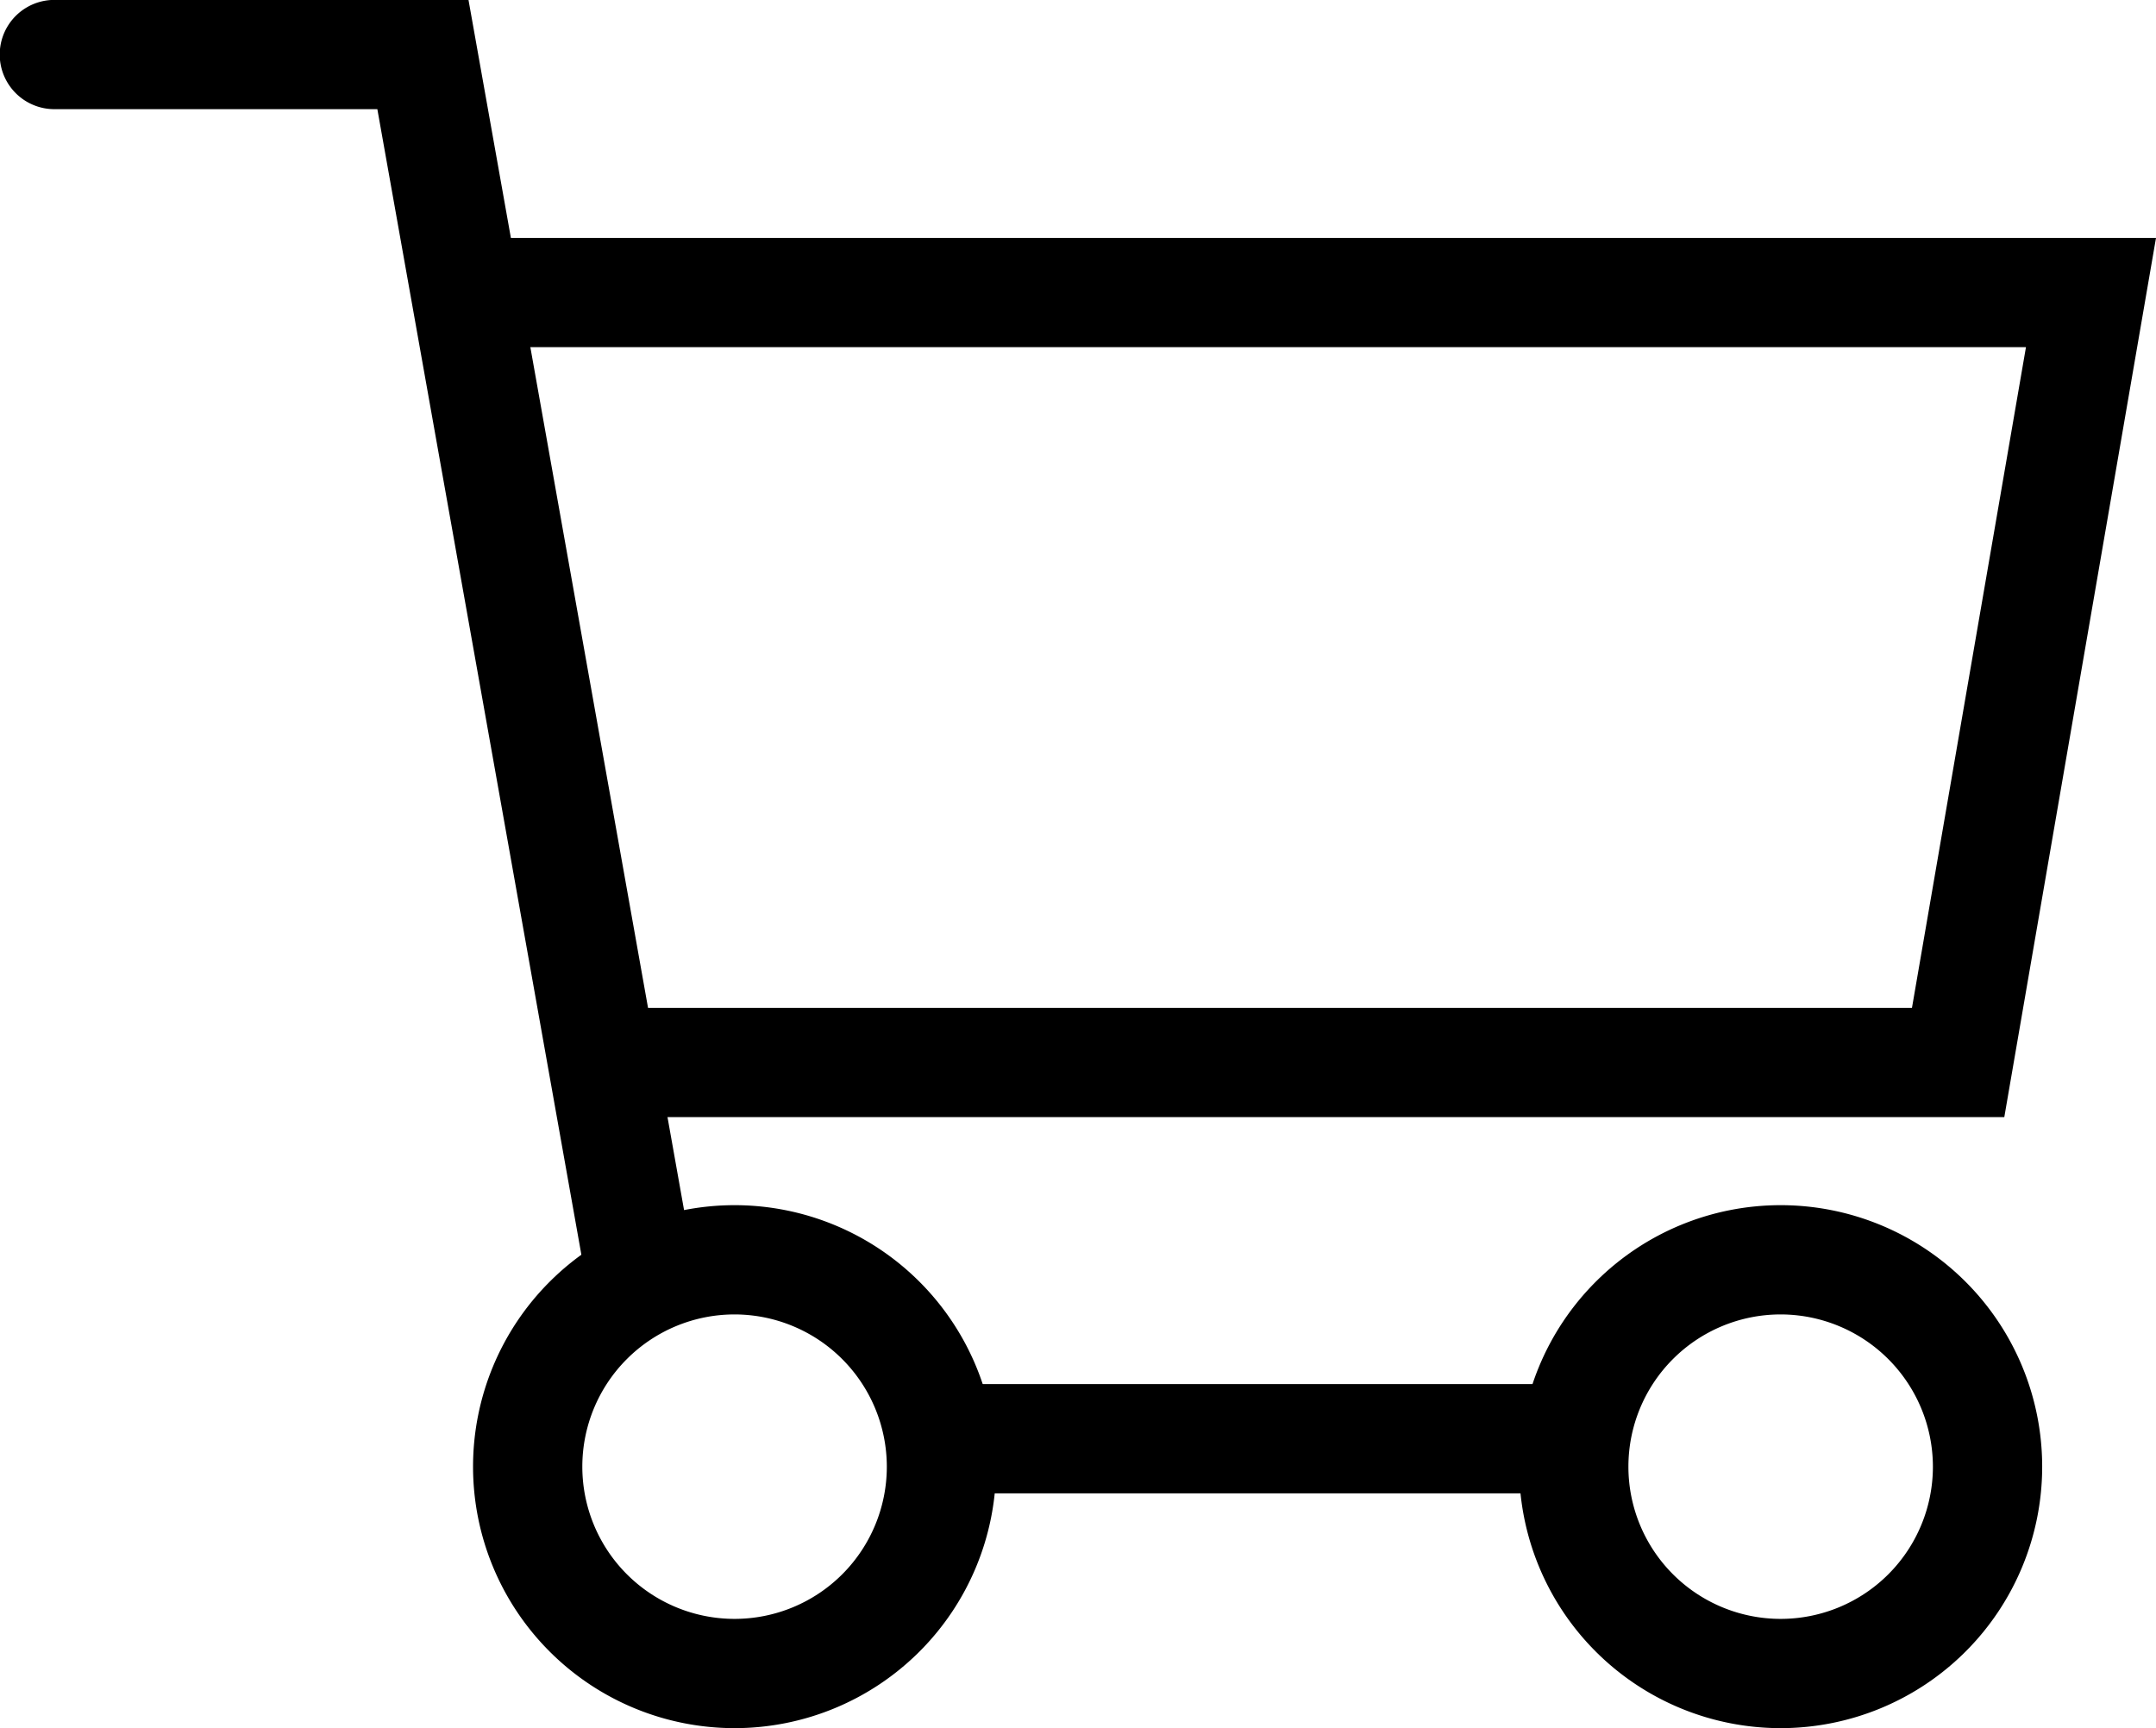
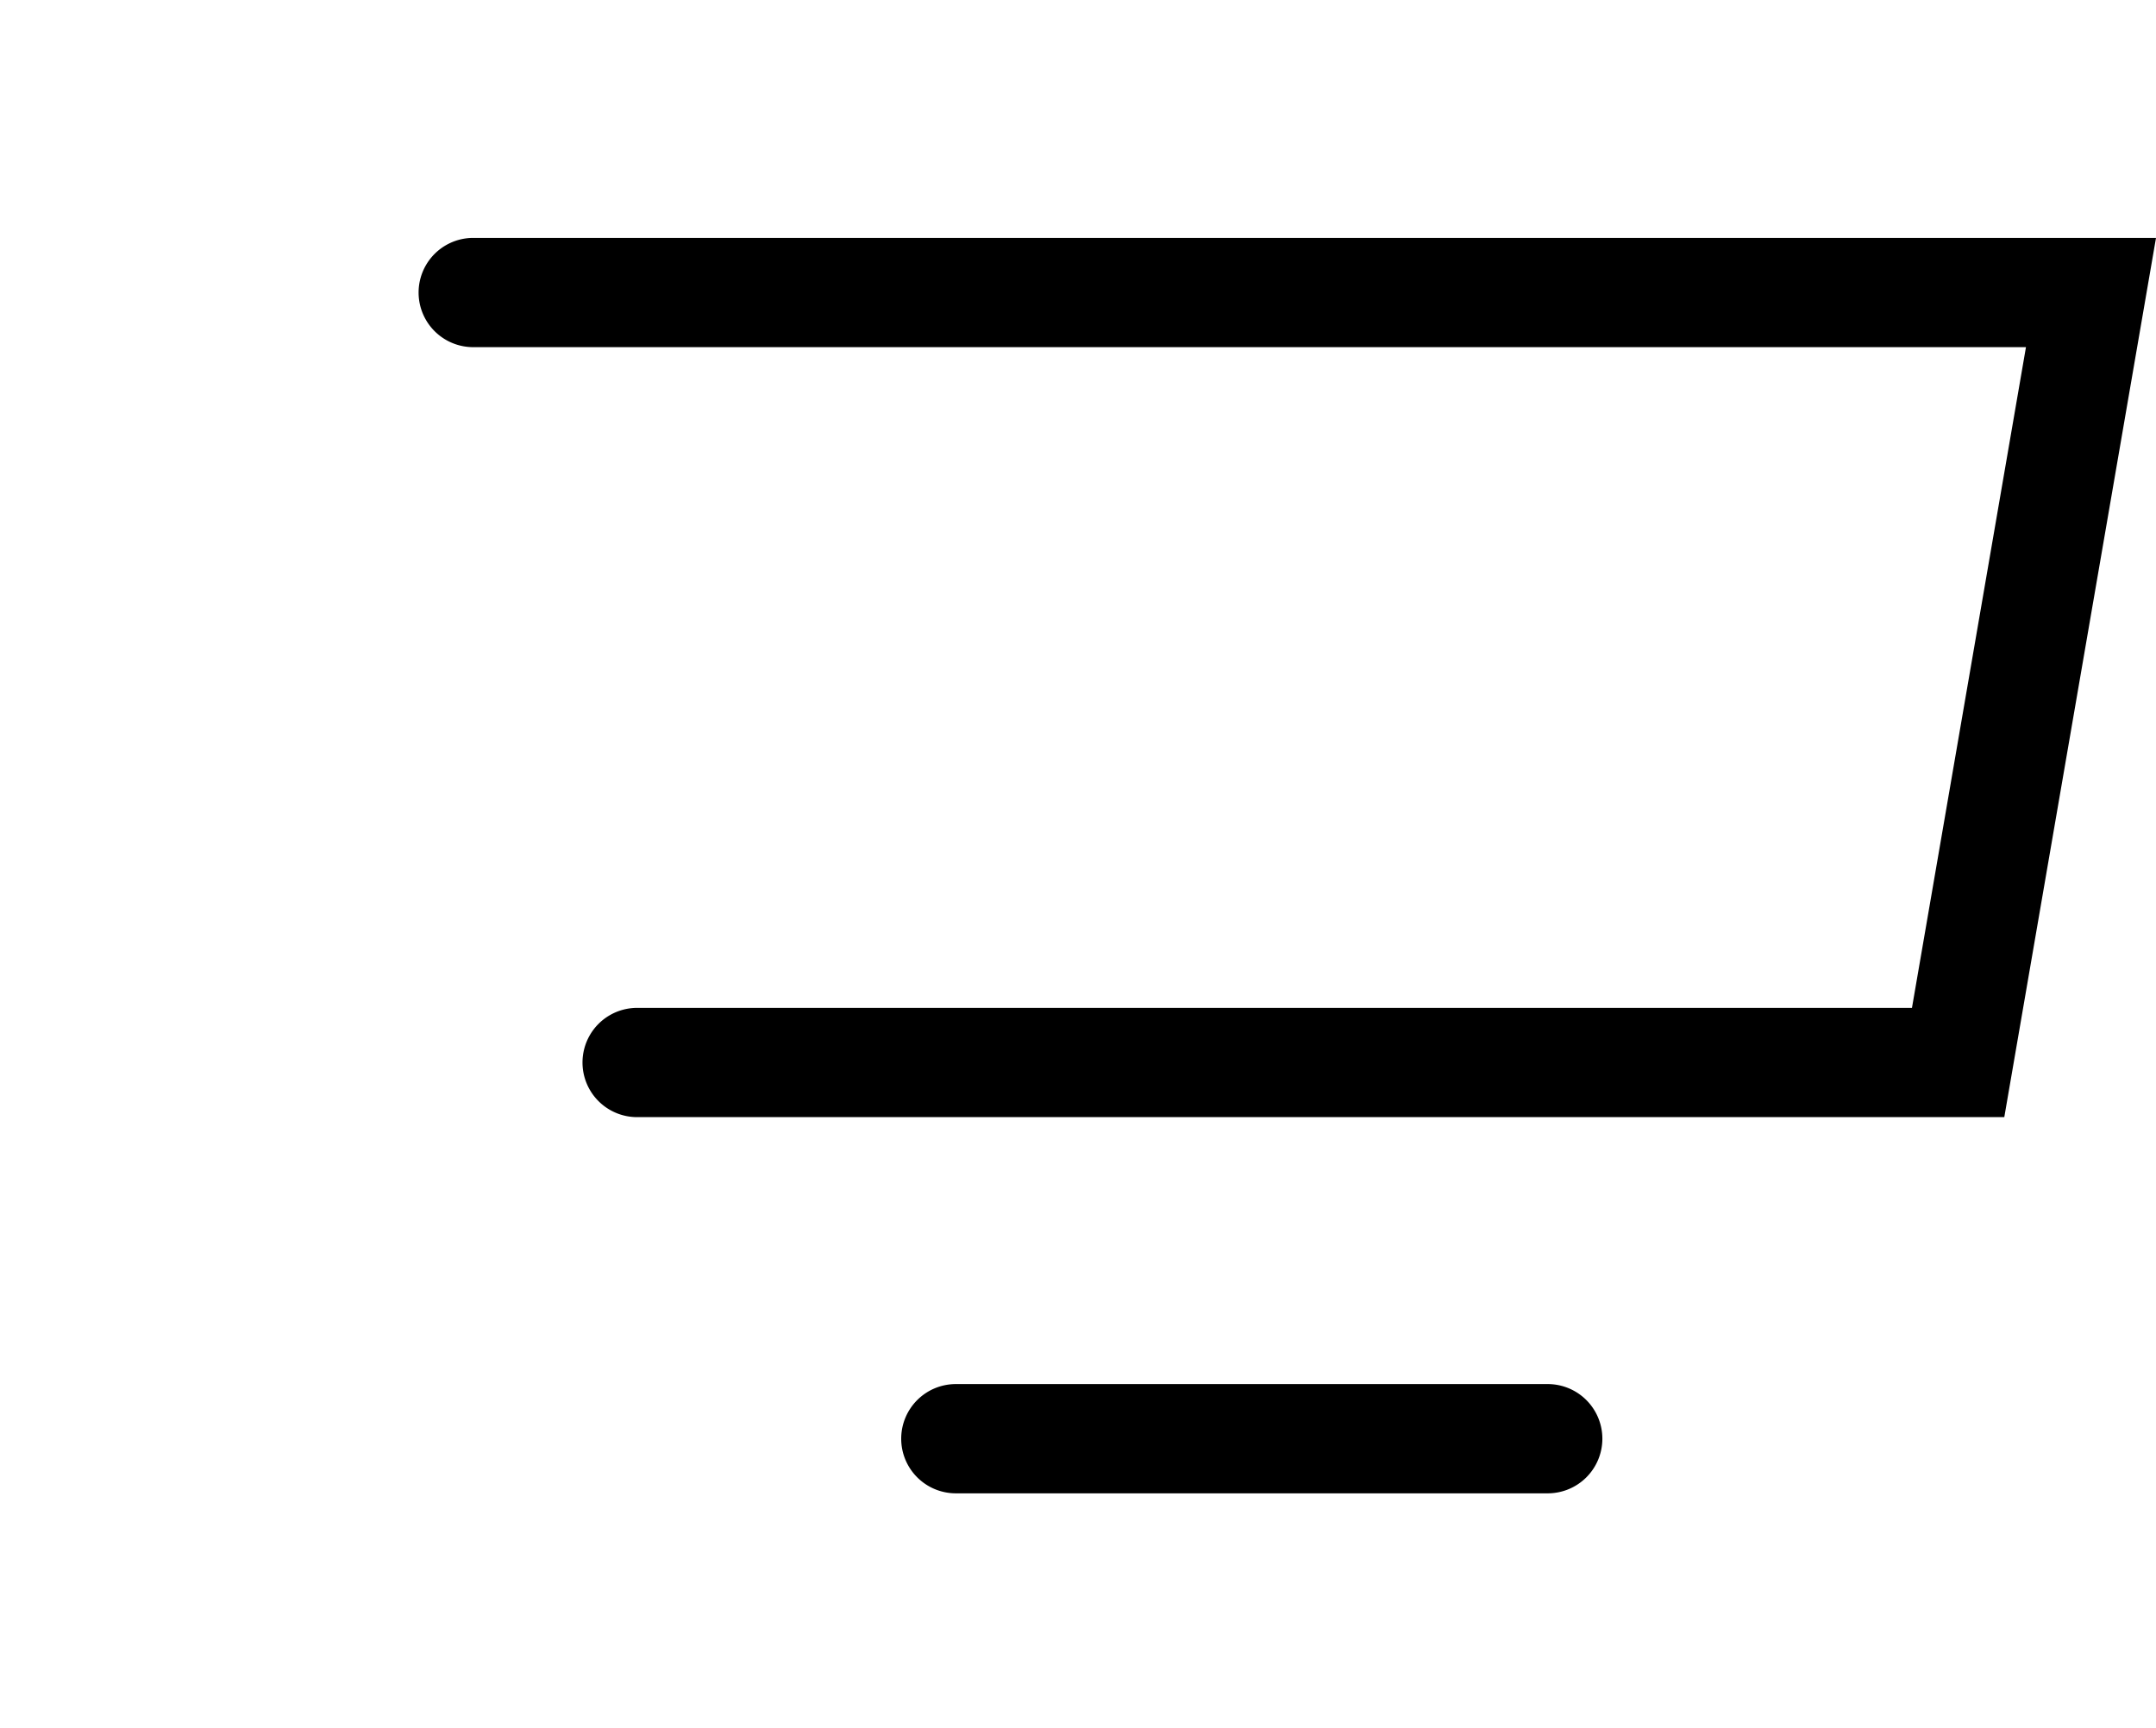
<svg xmlns="http://www.w3.org/2000/svg" width="23.677" height="18.981">
-   <path d="M8.067 14.437a1.672 1.672 0 101.672 1.672 1.674 1.674 0 00-1.672-1.672m0-1.2a2.872 2.872 0 11-2.872 2.872 2.872 2.872 0 012.872-2.872zm11.488 1.2a1.672 1.672 0 101.672 1.672 1.674 1.674 0 00-1.672-1.672m0-1.2a2.872 2.872 0 11-2.872 2.872 2.872 2.872 0 012.872-2.872z" />
-   <path d="M6.997 14.402a.6.6 0 01-.59-.495L4.144 1.199H.597a.6.6 0 110-1.2h4.548l2.44 13.7a.6.6 0 01-.591.705z" />
  <path d="M22.011 12.27H6.997a.6.6 0 110-1.2h14l1.252-7.257H5.197a.6.6 0 110-1.2h18.48zm-5.014 4.132h-6.5a.6.6 0 01-.6-.6.6.6 0 01.6-.6h6.5a.6.6 0 01.6.6.6.6 0 01-.6.6z" />
</svg>